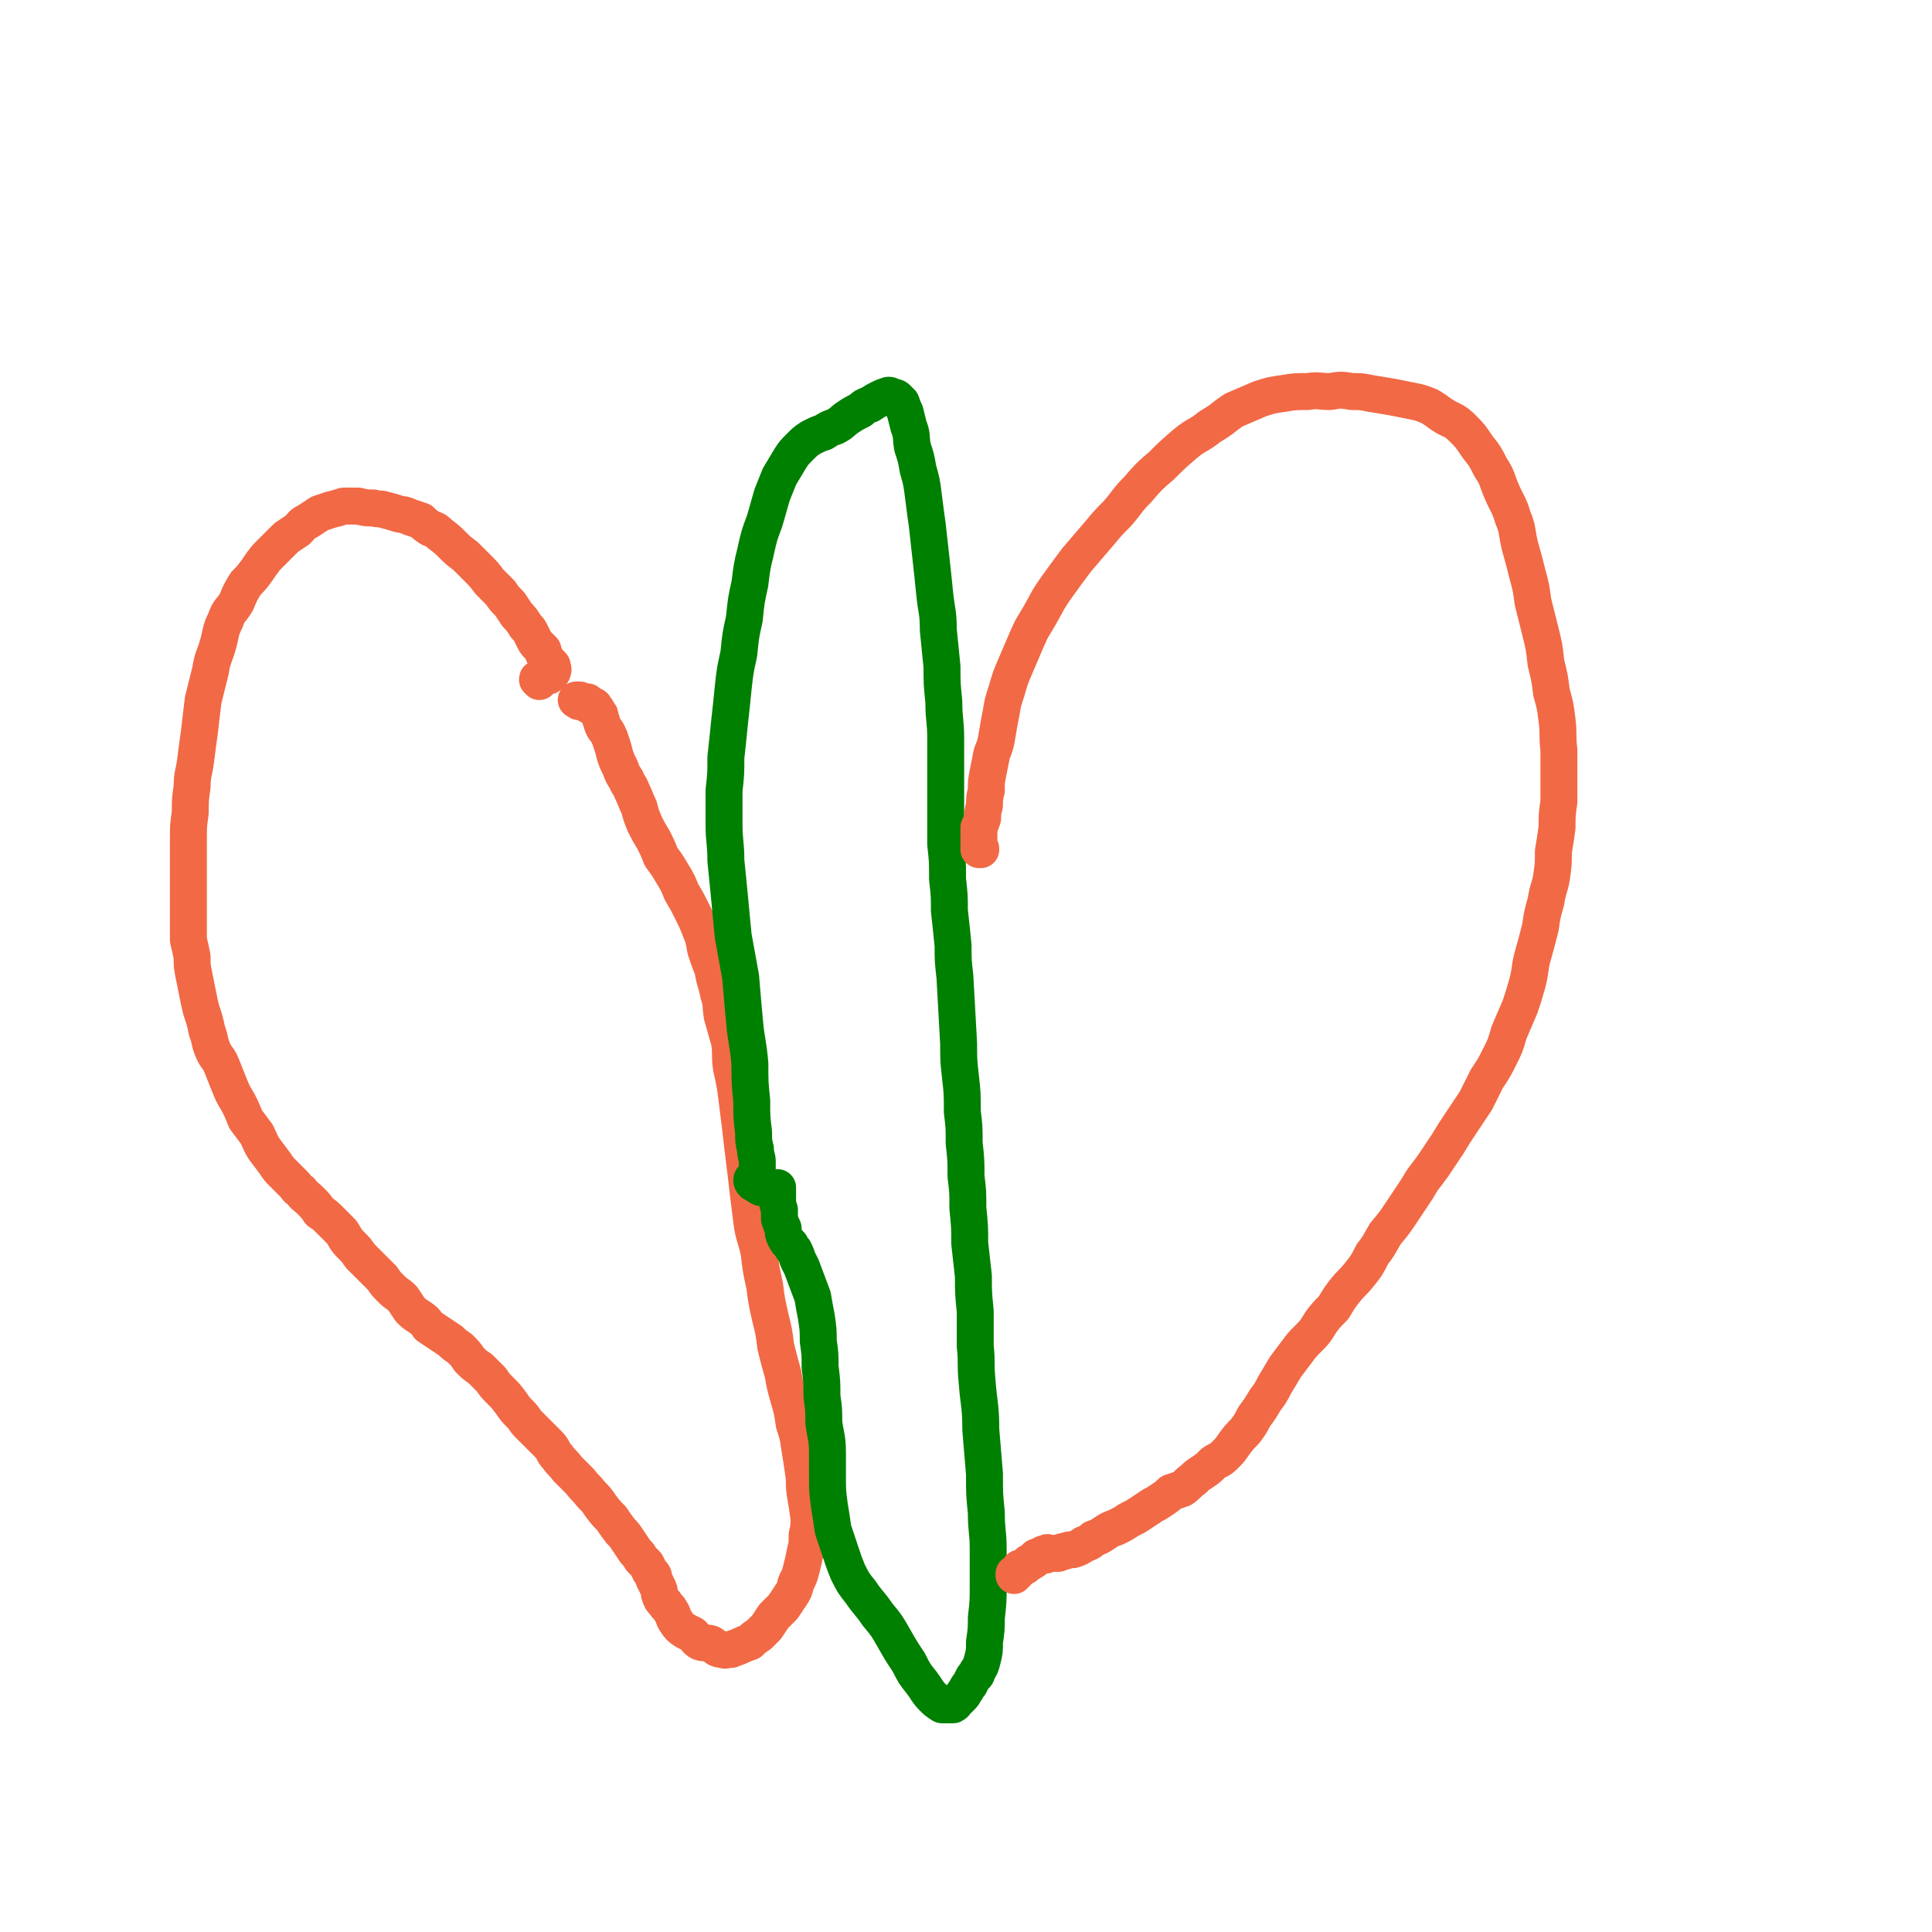
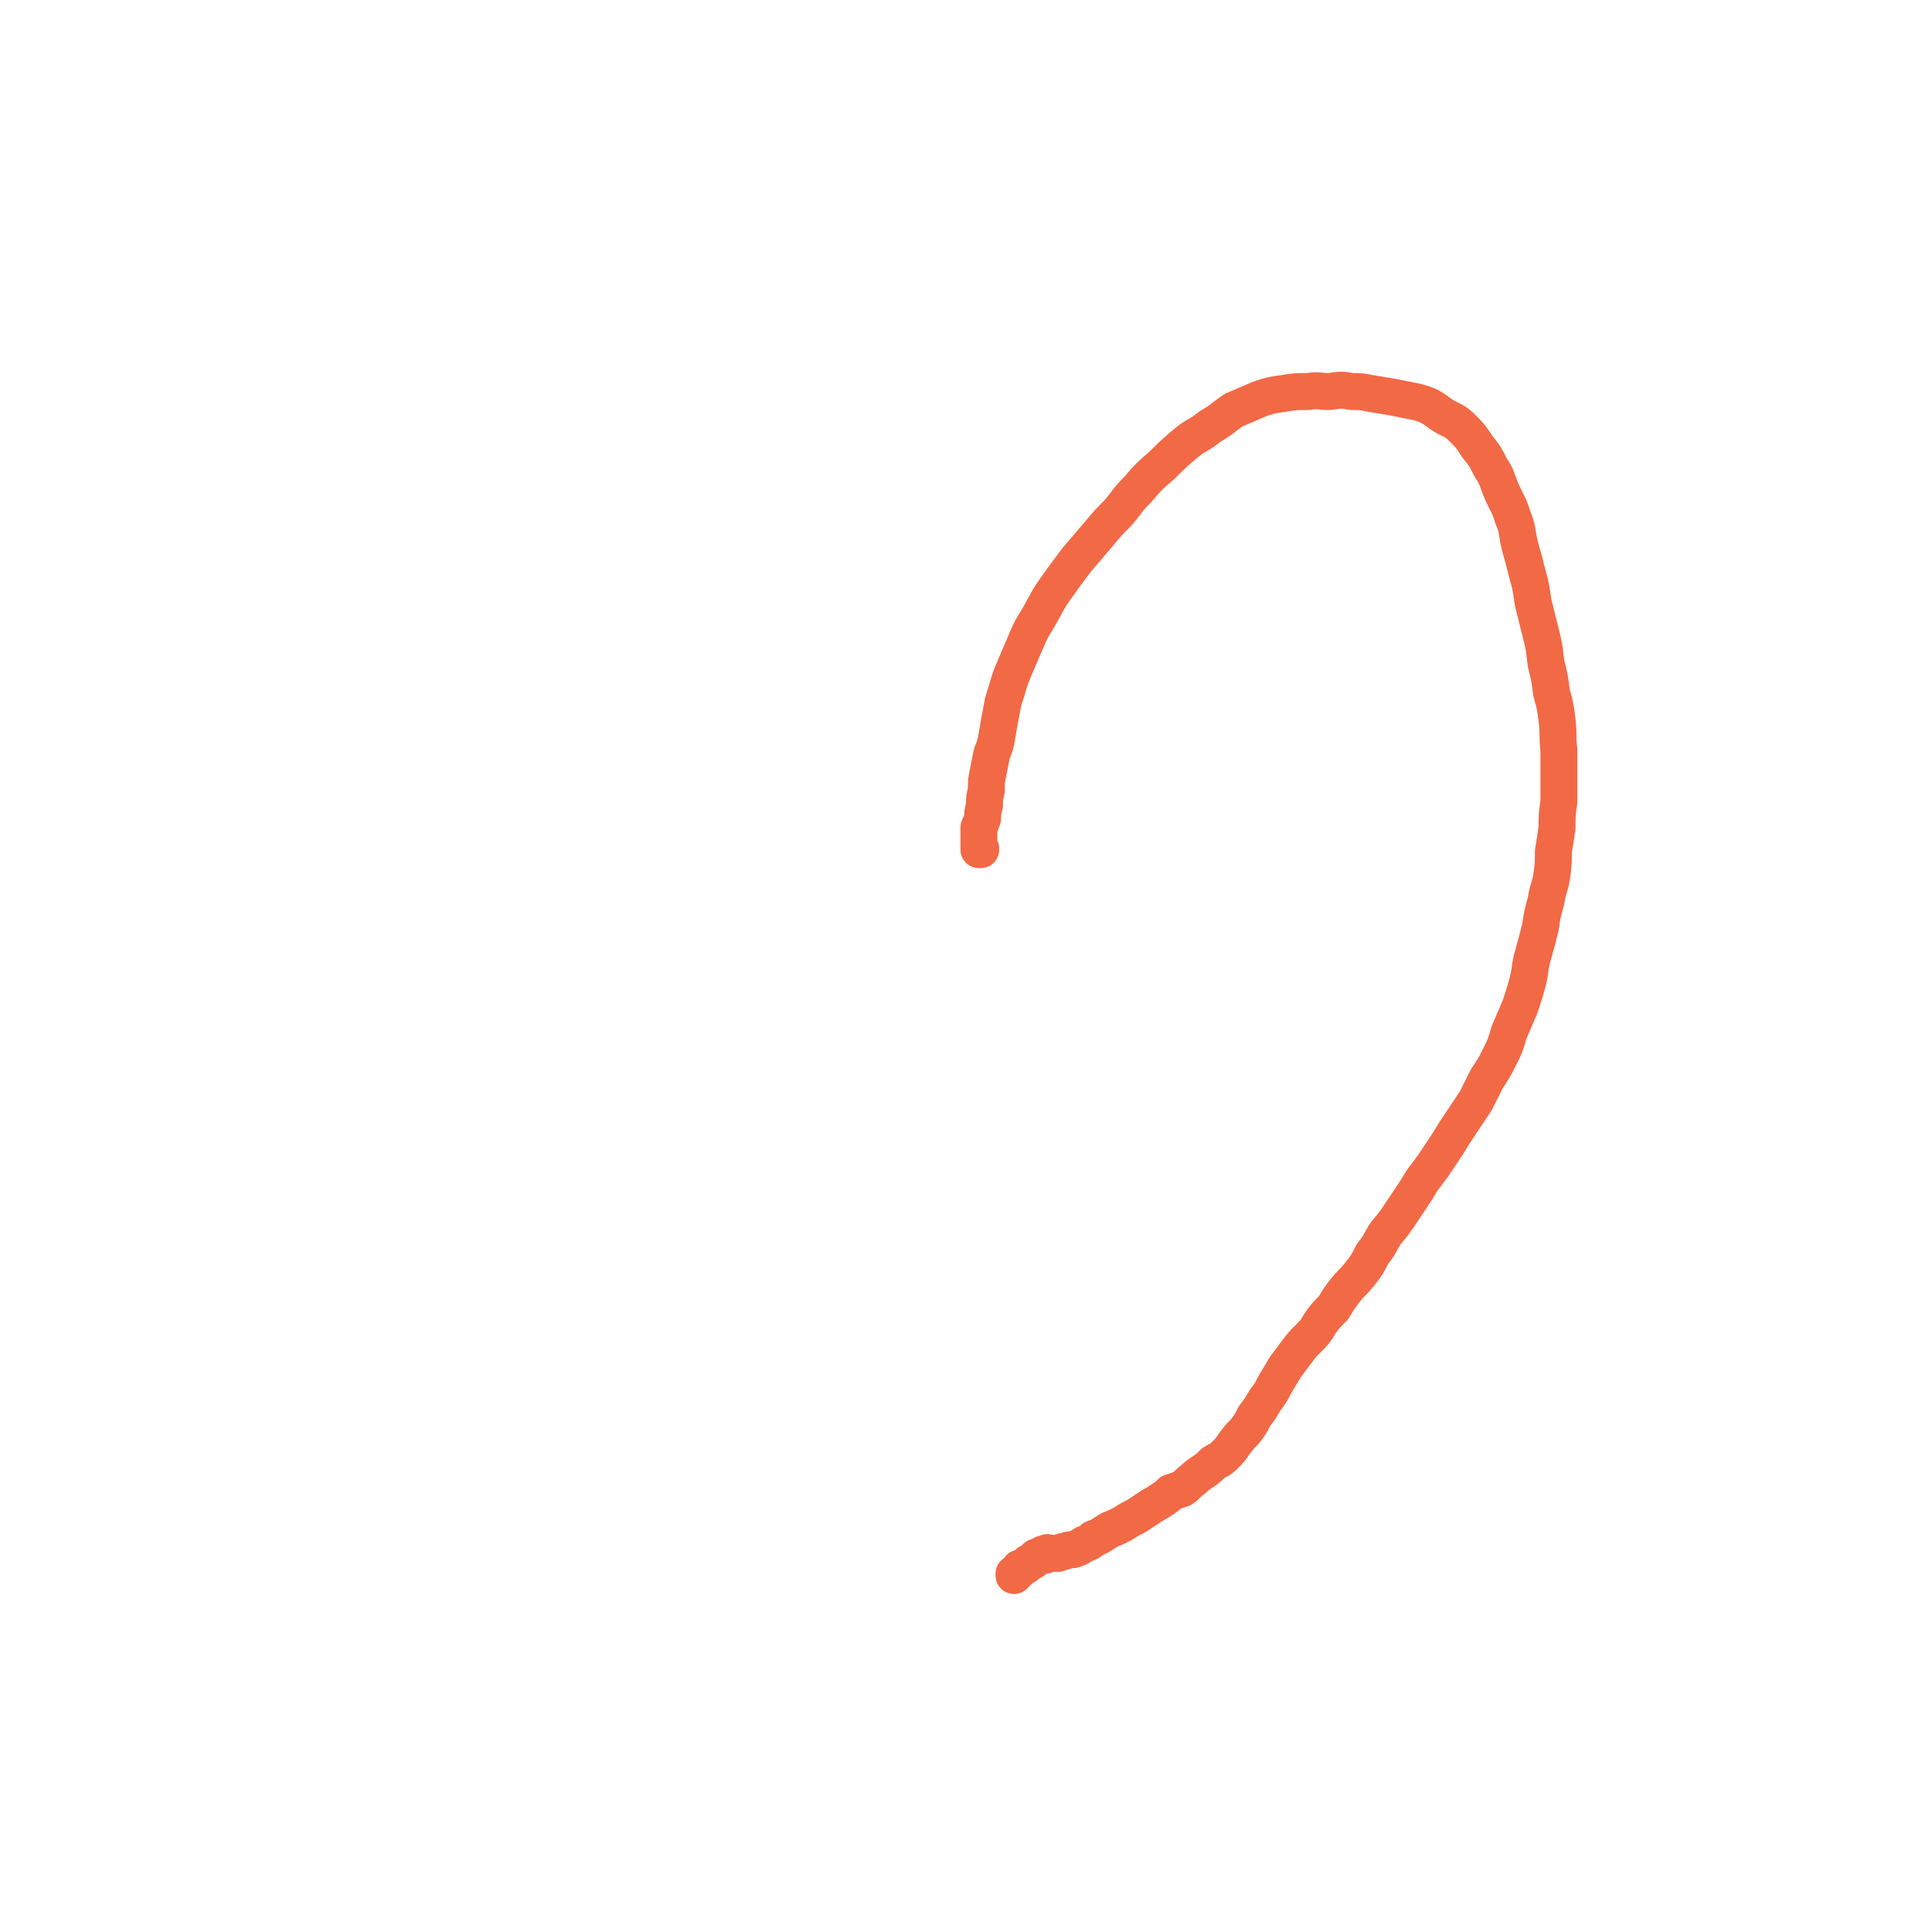
<svg xmlns="http://www.w3.org/2000/svg" viewBox="0 0 1046 1046" version="1.1">
  <g fill="none" stroke="#F26946" stroke-width="20" stroke-linecap="round" stroke-linejoin="round">
-     <path d="M292,369c0,-1 -1,-1 -1,-1 0,-1 0,0 1,0 1,0 1,-1 2,-1 1,-1 1,-1 3,-1 1,-1 1,-1 2,-2 0,-1 1,-1 0,-3 0,-1 0,-1 -1,-1 0,-1 -1,-1 -1,-1 -1,-1 -1,-1 -1,-2 -1,-1 -1,-1 -1,-2 -1,-1 -1,-1 -1,-3 -1,-1 -1,-1 -2,-2 -2,-2 -2,-2 -3,-4 -1,-2 -1,-2 -2,-4 -1,-2 -2,-2 -3,-4 -2,-3 -2,-3 -4,-5 -2,-3 -2,-3 -4,-6 -3,-3 -3,-3 -5,-6 -3,-3 -3,-3 -6,-6 -3,-4 -3,-4 -6,-7 -4,-4 -4,-4 -7,-7 -4,-3 -4,-3 -7,-6 -3,-3 -3,-3 -7,-6 -2,-2 -2,-2 -5,-3 -3,-2 -3,-2 -5,-4 -3,-1 -3,-1 -6,-2 -4,-2 -4,-1 -7,-2 -3,-1 -3,-1 -7,-2 -3,-1 -3,0 -6,-1 -4,0 -4,0 -8,-1 -4,0 -4,0 -8,0 -3,1 -3,1 -7,2 -3,1 -3,1 -6,2 -3,2 -3,2 -6,4 -4,2 -3,2 -6,5 -3,2 -3,2 -6,4 -3,3 -3,3 -6,6 -2,2 -2,2 -5,5 -3,4 -3,4 -5,7 -3,4 -3,4 -6,7 -3,5 -3,5 -5,10 -3,5 -4,4 -6,10 -3,6 -2,6 -4,13 -2,7 -3,7 -4,14 -2,8 -2,8 -4,16 -1,8 -1,8 -2,17 -1,7 -1,7 -2,15 -1,8 -2,8 -2,15 -1,7 -1,7 -1,14 -1,7 -1,7 -1,14 0,6 0,6 0,12 0,6 0,6 0,12 0,5 0,5 0,10 0,5 0,5 0,9 0,6 0,6 0,12 1,4 1,4 2,9 0,5 0,5 1,10 1,5 1,5 2,10 1,5 1,5 2,9 2,6 2,6 3,11 2,5 1,5 3,10 2,5 3,4 5,9 2,5 2,5 4,10 2,5 2,5 5,10 2,4 2,4 4,9 3,4 3,4 6,8 2,4 2,5 4,8 3,4 3,4 6,8 2,3 2,3 4,5 3,3 3,3 6,6 2,2 1,2 4,4 2,3 2,2 5,5 3,3 3,3 5,6 3,2 3,2 6,5 3,3 3,3 6,6 2,3 2,4 5,7 3,3 3,3 5,6 3,3 3,3 6,6 3,3 3,3 6,6 2,3 2,3 5,6 3,3 3,2 6,5 2,3 2,3 4,6 2,2 2,2 5,4 3,2 3,2 5,5 3,2 3,2 6,4 3,2 3,2 6,4 2,2 2,2 5,4 3,3 3,3 5,6 3,3 3,3 6,5 3,3 3,3 6,6 2,3 2,3 5,6 3,3 3,3 6,7 2,3 2,3 5,6 2,2 2,3 4,5 3,3 3,3 6,6 2,2 2,2 5,5 3,3 2,4 5,7 2,3 3,3 5,6 4,4 4,4 7,7 3,4 3,3 6,7 3,3 3,3 5,6 3,4 3,4 6,7 2,3 2,3 5,7 2,2 2,2 4,5 2,3 2,3 4,6 2,2 2,2 3,4 2,2 2,2 3,3 1,2 1,2 2,4 2,2 2,2 2,4 1,2 1,2 2,4 1,2 1,2 1,4 1,3 1,3 3,5 1,2 2,2 3,4 2,3 1,3 3,6 2,3 2,3 5,5 2,1 2,1 4,2 2,2 2,3 4,4 3,1 3,0 6,1 3,2 3,3 6,3 2,1 2,0 5,0 2,-1 3,-1 5,-2 2,-1 2,-1 5,-2 2,-2 2,-2 5,-4 2,-2 2,-2 4,-4 2,-3 2,-3 4,-6 2,-2 2,-2 5,-5 2,-3 2,-3 4,-6 2,-3 2,-3 3,-7 2,-4 2,-4 3,-8 1,-4 1,-4 2,-9 1,-4 1,-4 1,-9 1,-4 1,-5 1,-9 -1,-7 -1,-7 -2,-13 -1,-6 0,-6 -1,-12 -1,-7 -1,-7 -2,-13 -1,-7 -1,-7 -3,-13 -1,-7 -1,-7 -3,-14 -2,-7 -2,-7 -3,-13 -2,-7 -2,-7 -4,-15 -1,-8 -1,-8 -3,-16 -2,-9 -2,-9 -3,-17 -2,-9 -2,-9 -3,-18 -2,-9 -3,-9 -4,-17 -1,-8 -1,-8 -2,-16 -1,-9 -1,-9 -2,-17 -1,-8 -1,-8 -2,-17 -1,-8 -1,-8 -2,-16 -1,-8 -1,-8 -3,-17 -1,-7 0,-7 -1,-14 -2,-7 -2,-7 -4,-14 -1,-6 0,-6 -2,-12 -1,-6 -2,-6 -3,-13 -2,-5 -2,-5 -4,-11 -1,-6 -1,-6 -3,-11 -2,-5 -2,-5 -5,-11 -2,-4 -2,-4 -5,-9 -2,-5 -2,-5 -5,-10 -3,-5 -3,-5 -6,-9 -2,-5 -2,-5 -4,-9 -3,-5 -3,-5 -5,-9 -2,-5 -2,-5 -3,-9 -2,-4 -2,-5 -4,-9 -1,-3 -2,-3 -3,-6 -2,-3 -2,-3 -3,-6 -2,-4 -2,-4 -3,-7 -1,-4 -1,-4 -2,-7 -1,-3 -1,-3 -2,-5 -1,-2 -2,-2 -3,-5 0,-1 0,-1 -1,-3 0,-2 0,-2 -1,-3 -1,-2 -1,-2 -2,-3 0,-1 -1,-1 -2,-1 0,-1 0,0 -1,0 -1,-1 0,-1 -1,-2 -1,0 -1,0 -2,0 0,0 0,0 -1,0 0,0 0,0 0,0 0,0 0,0 -1,0 0,0 0,0 0,0 -1,0 0,0 0,-1 -1,0 -1,0 -1,0 0,0 0,0 -1,0 " />
-   </g>
+     </g>
  <g fill="none" stroke="#008000" stroke-width="20" stroke-linecap="round" stroke-linejoin="round">
-     <path d="M418,644c0,0 -1,-1 -1,-1 -1,0 -1,0 -1,0 -2,0 -2,0 -4,0 -2,-1 -2,-1 -3,-2 -1,0 -2,-1 -2,-2 0,-1 1,-1 2,-2 0,-2 1,-2 1,-3 0,-3 0,-3 0,-5 0,-3 -1,-3 -1,-7 -1,-4 -1,-4 -1,-9 -1,-8 -1,-8 -1,-17 -1,-10 -1,-10 -1,-20 -1,-12 -2,-12 -3,-24 -1,-11 -1,-11 -2,-23 -2,-11 -2,-11 -4,-22 -1,-10 -1,-10 -2,-21 -1,-10 -1,-10 -2,-20 0,-10 -1,-10 -1,-20 0,-9 0,-9 0,-18 1,-9 1,-9 1,-18 1,-9 1,-9 2,-19 1,-9 1,-9 2,-19 1,-9 1,-9 3,-18 1,-10 1,-10 3,-19 1,-10 1,-10 3,-19 1,-8 1,-9 3,-17 2,-9 2,-9 5,-17 2,-7 2,-7 4,-14 2,-5 2,-5 4,-10 3,-5 3,-5 6,-10 2,-3 2,-3 5,-6 3,-3 3,-3 6,-5 4,-2 4,-2 7,-3 3,-2 3,-2 6,-3 4,-2 4,-3 7,-5 3,-2 3,-2 7,-4 2,-2 2,-2 5,-3 3,-2 3,-2 5,-3 2,-1 2,-1 5,-2 1,0 1,0 2,1 2,0 2,0 3,1 1,1 1,1 2,2 1,3 1,3 2,5 1,4 1,4 2,8 2,5 1,5 2,11 2,6 2,6 3,12 2,7 2,7 3,15 1,8 1,8 2,15 1,9 1,9 2,18 1,9 1,9 2,19 1,10 2,10 2,20 1,10 1,10 2,20 0,9 0,9 1,19 0,10 1,10 1,20 0,10 0,10 0,19 0,10 0,10 0,19 0,10 0,10 0,19 1,9 1,9 1,19 1,9 1,9 1,17 1,9 1,9 2,19 0,8 0,8 1,17 1,18 1,18 2,36 0,9 0,9 1,18 1,9 1,9 1,19 1,8 1,8 1,17 1,9 1,9 1,18 1,8 1,8 1,17 1,10 1,10 1,19 1,9 1,9 2,18 0,9 0,9 1,19 0,9 0,9 0,19 1,9 0,9 1,19 1,13 2,13 2,26 1,12 1,12 2,24 0,11 0,11 1,21 0,10 1,10 1,20 0,9 0,9 0,19 0,9 0,9 -1,18 0,6 0,6 -1,13 0,5 0,5 -1,9 -1,4 -1,4 -3,7 0,2 -1,2 -2,3 -1,2 -1,2 -2,4 -1,1 -1,1 -2,3 -1,1 -1,2 -2,3 -1,1 -1,1 -2,2 -2,1 -1,2 -3,3 -1,0 -1,0 -3,0 -2,0 -2,0 -3,0 -3,-2 -3,-2 -5,-4 -3,-3 -3,-4 -6,-8 -4,-5 -4,-5 -7,-11 -4,-6 -4,-6 -8,-13 -4,-7 -4,-7 -9,-13 -4,-6 -5,-6 -9,-12 -4,-5 -4,-5 -7,-11 -2,-5 -2,-5 -4,-11 -2,-6 -2,-6 -4,-12 -1,-7 -1,-7 -2,-13 -1,-8 -1,-8 -1,-15 0,-7 0,-7 0,-13 0,-9 -1,-9 -2,-17 0,-7 0,-7 -1,-14 0,-8 0,-8 -1,-16 0,-7 0,-7 -1,-14 0,-6 0,-6 -1,-13 -1,-5 -1,-5 -2,-11 -3,-8 -3,-8 -6,-16 -1,-2 -1,-2 -2,-4 -1,-3 -1,-3 -2,-5 -1,-1 -1,-1 -2,-3 -2,-2 -2,-2 -3,-4 -1,-2 -1,-2 -1,-5 -1,-2 -1,-2 -2,-5 0,-3 0,-3 0,-5 -1,-3 -1,-3 -1,-5 0,-2 0,-2 0,-5 0,-1 0,-1 0,-2 0,0 0,0 0,0 0,1 0,1 -1,2 " />
-   </g>
+     </g>
  <g fill="none" stroke="#F26946" stroke-width="20" stroke-linecap="round" stroke-linejoin="round">
    <path d="M531,460c0,-1 0,-1 -1,-1 0,-1 0,0 0,0 0,0 0,1 0,1 0,0 0,-1 0,-1 0,-1 0,-1 0,-1 0,-1 0,-1 0,-2 0,-2 0,-2 0,-4 0,-2 0,-2 0,-4 1,-2 1,-2 2,-5 0,-3 0,-3 1,-7 0,-4 0,-4 1,-8 0,-5 0,-5 1,-10 1,-5 1,-5 2,-10 2,-5 2,-5 3,-11 1,-6 1,-6 2,-11 1,-6 1,-6 3,-12 2,-7 2,-7 5,-14 3,-7 3,-7 6,-14 3,-7 3,-6 7,-13 4,-7 4,-8 9,-15 5,-7 5,-7 11,-15 6,-7 6,-7 12,-14 5,-6 5,-6 10,-11 6,-7 5,-7 11,-13 6,-7 6,-7 13,-13 6,-6 6,-6 13,-12 6,-5 7,-4 13,-9 7,-4 7,-5 13,-9 7,-3 7,-3 14,-6 6,-2 6,-2 13,-3 6,-1 6,-1 13,-1 6,-1 6,0 12,0 6,-1 6,-1 12,0 5,0 5,0 10,1 6,1 6,1 12,2 5,1 5,1 10,2 5,1 5,1 10,3 5,3 4,3 9,6 4,2 5,2 9,6 4,4 4,4 8,10 4,5 4,5 7,11 4,6 3,6 6,13 3,7 4,7 6,14 3,7 2,8 4,16 2,7 2,7 4,15 2,7 2,8 3,15 2,8 2,8 4,16 2,8 2,8 3,17 2,8 2,8 3,16 2,7 2,7 3,15 1,8 0,8 1,16 0,7 0,7 0,14 0,7 0,7 0,14 -1,7 -1,7 -1,14 -1,7 -1,7 -2,13 0,7 0,7 -1,14 -1,6 -2,6 -3,13 -2,7 -2,7 -3,14 -2,8 -2,8 -4,15 -2,7 -1,7 -3,15 -2,7 -2,7 -4,13 -3,7 -3,7 -6,14 -2,7 -2,7 -5,13 -3,6 -3,6 -7,12 -3,6 -3,6 -6,12 -4,6 -4,6 -8,12 -4,6 -4,6 -7,11 -4,6 -4,6 -8,12 -5,7 -5,6 -9,13 -4,6 -4,6 -8,12 -4,6 -4,6 -9,12 -3,5 -3,6 -7,11 -3,6 -3,6 -7,11 -4,5 -4,4 -8,9 -3,4 -3,4 -6,9 -4,4 -4,4 -7,8 -3,5 -3,5 -7,9 -3,3 -3,3 -6,7 -3,4 -3,4 -6,8 -3,5 -3,5 -6,10 -2,4 -2,4 -5,8 -3,5 -3,5 -6,9 -2,4 -2,4 -5,8 -3,3 -3,3 -6,7 -2,3 -2,3 -5,6 -3,3 -3,2 -6,4 -3,3 -3,3 -6,5 -3,2 -3,2 -5,4 -3,2 -3,3 -6,5 -3,1 -3,1 -6,2 -2,2 -2,2 -5,4 -3,2 -3,2 -5,3 -3,2 -3,2 -6,4 -3,2 -3,2 -7,4 -3,2 -3,2 -7,4 -3,1 -3,1 -6,3 -3,2 -3,2 -6,3 -2,2 -2,2 -5,3 -3,2 -3,2 -6,3 -2,0 -2,0 -5,1 -1,0 -1,0 -3,1 -1,0 -2,0 -3,0 -1,0 -1,0 -2,0 -1,0 -1,-1 -1,0 0,0 -1,0 -1,0 0,0 0,1 0,1 0,0 -1,0 -1,0 0,-1 0,-1 -1,0 0,0 0,0 0,0 -1,0 -1,0 -2,1 0,0 0,0 -1,0 0,0 0,1 -1,1 -1,1 0,1 -1,1 -1,1 -1,1 -2,1 -1,1 -1,1 -2,2 -1,0 -1,0 -2,1 0,0 0,0 -1,0 0,1 0,1 -1,2 0,0 0,0 -1,1 0,0 0,0 -1,0 0,1 0,1 0,1 0,0 0,0 0,0 " />
  </g>
</svg>